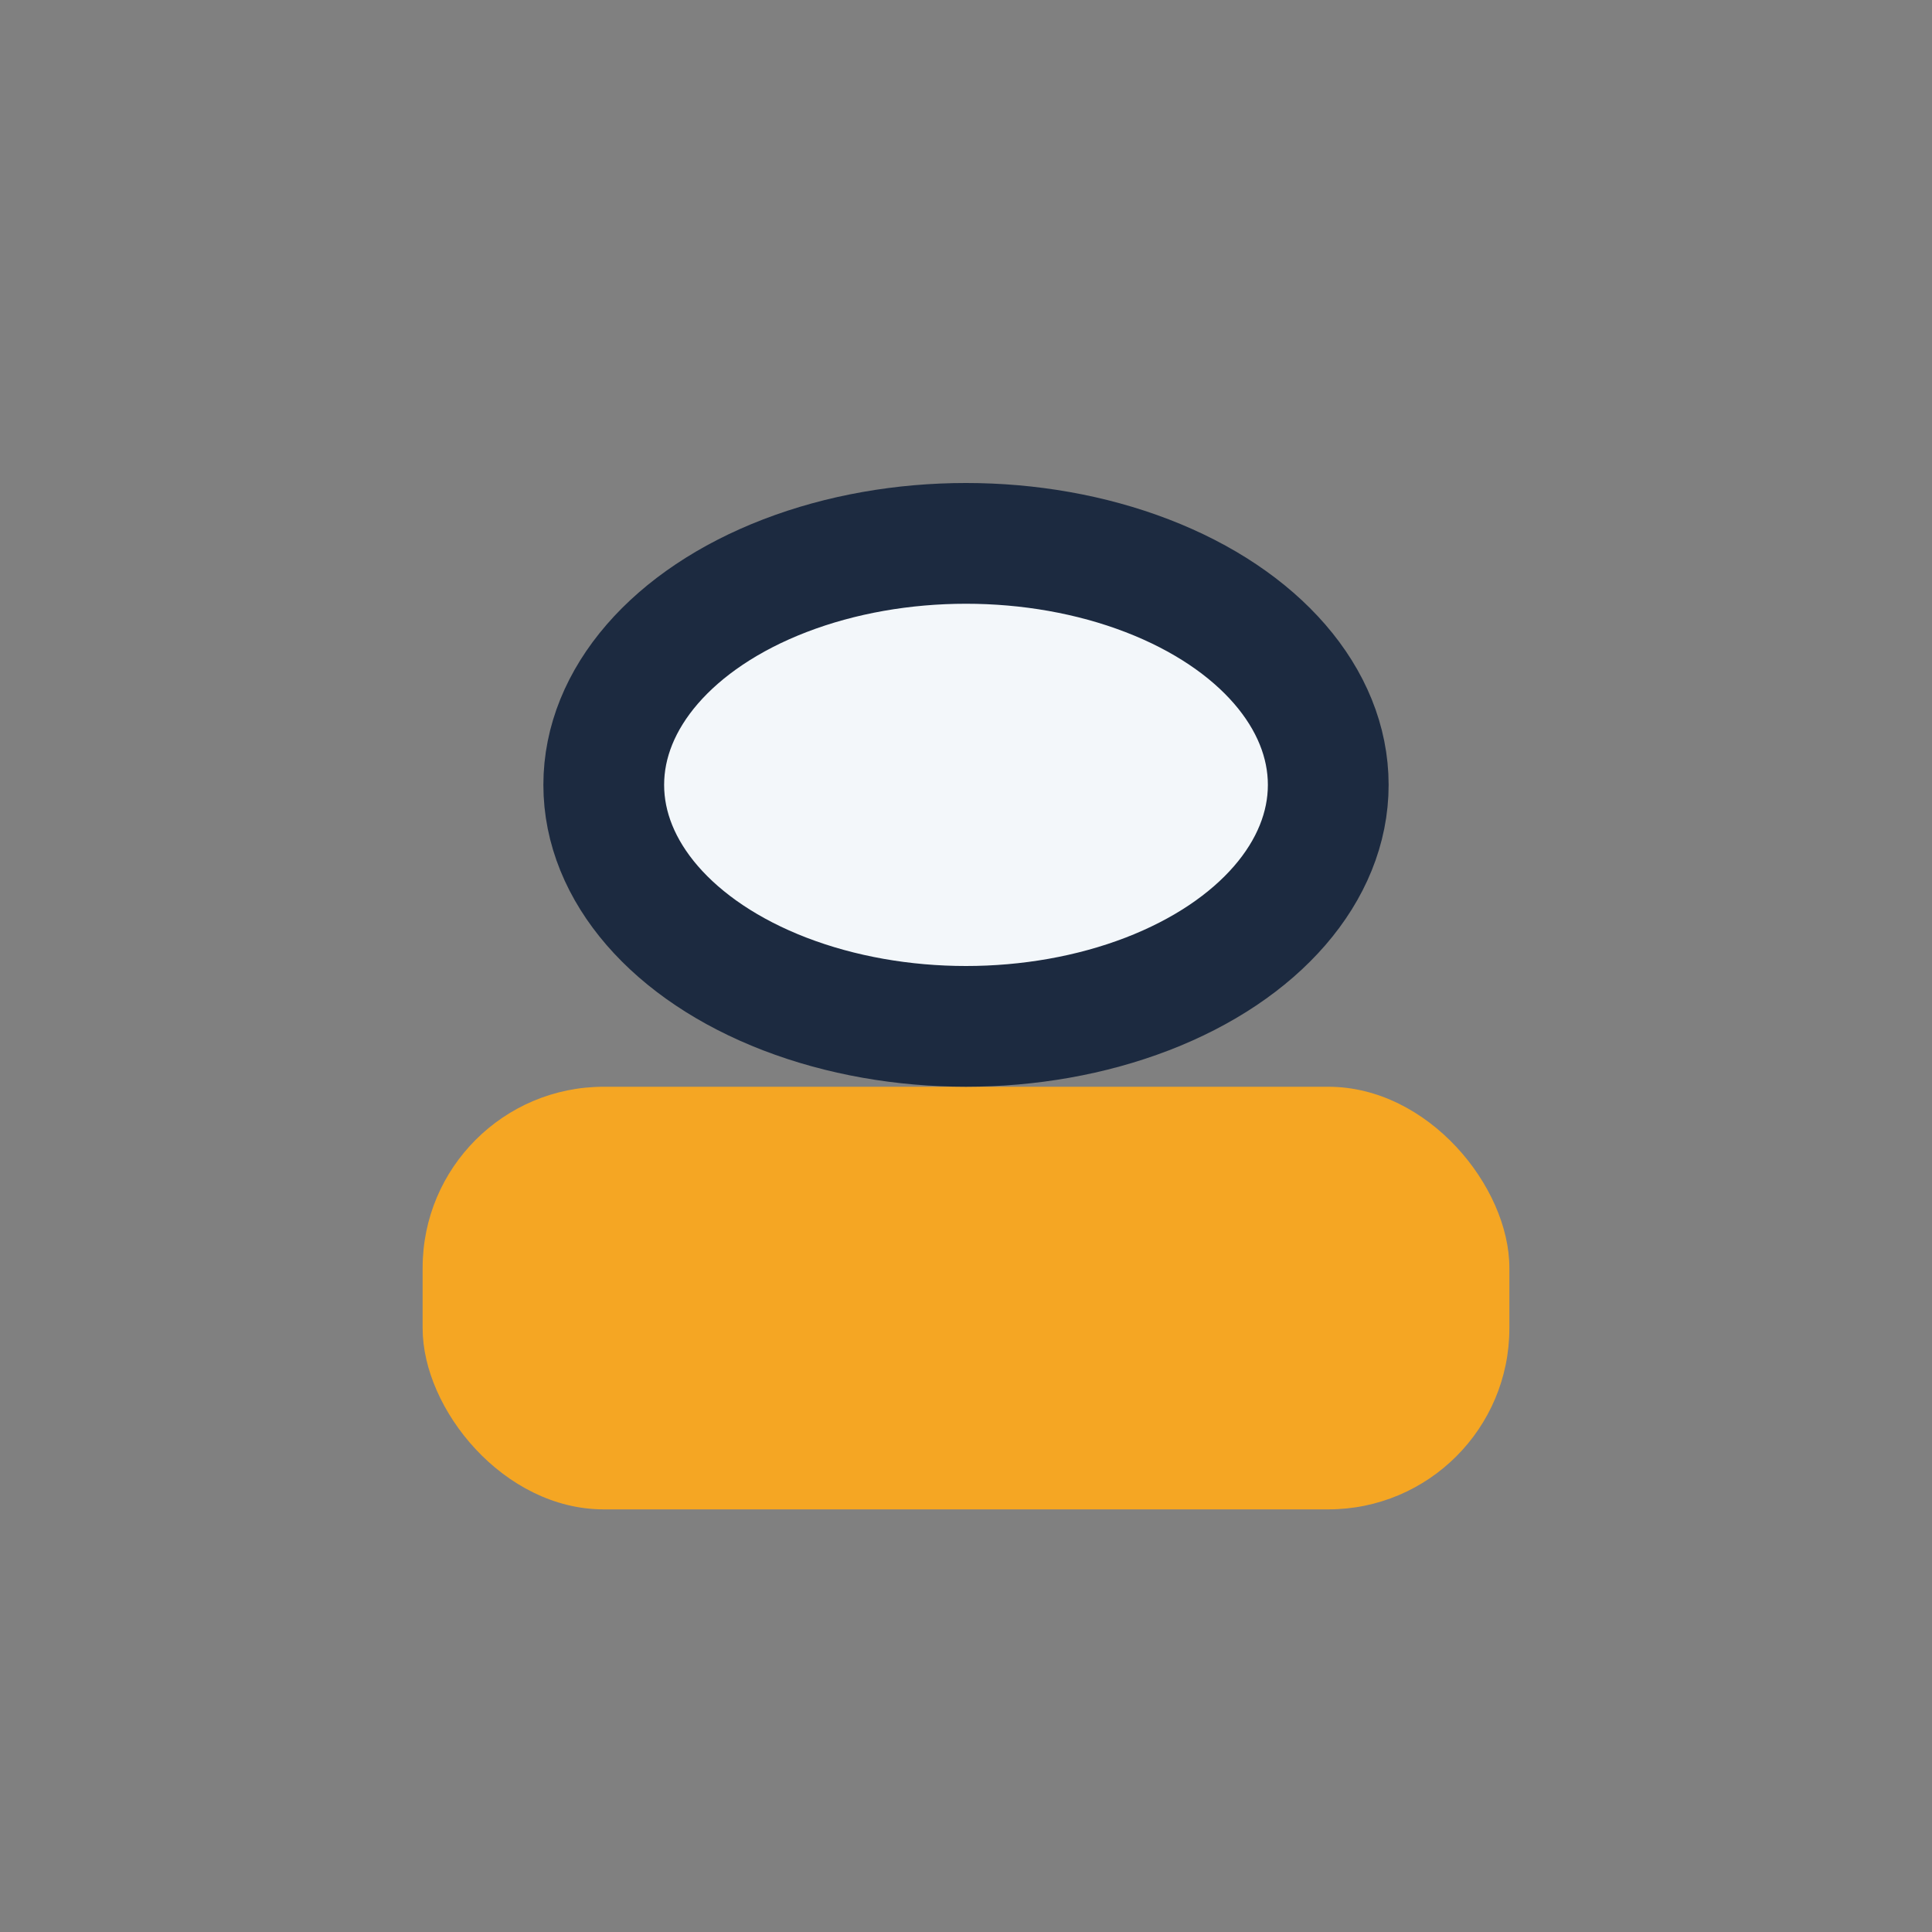
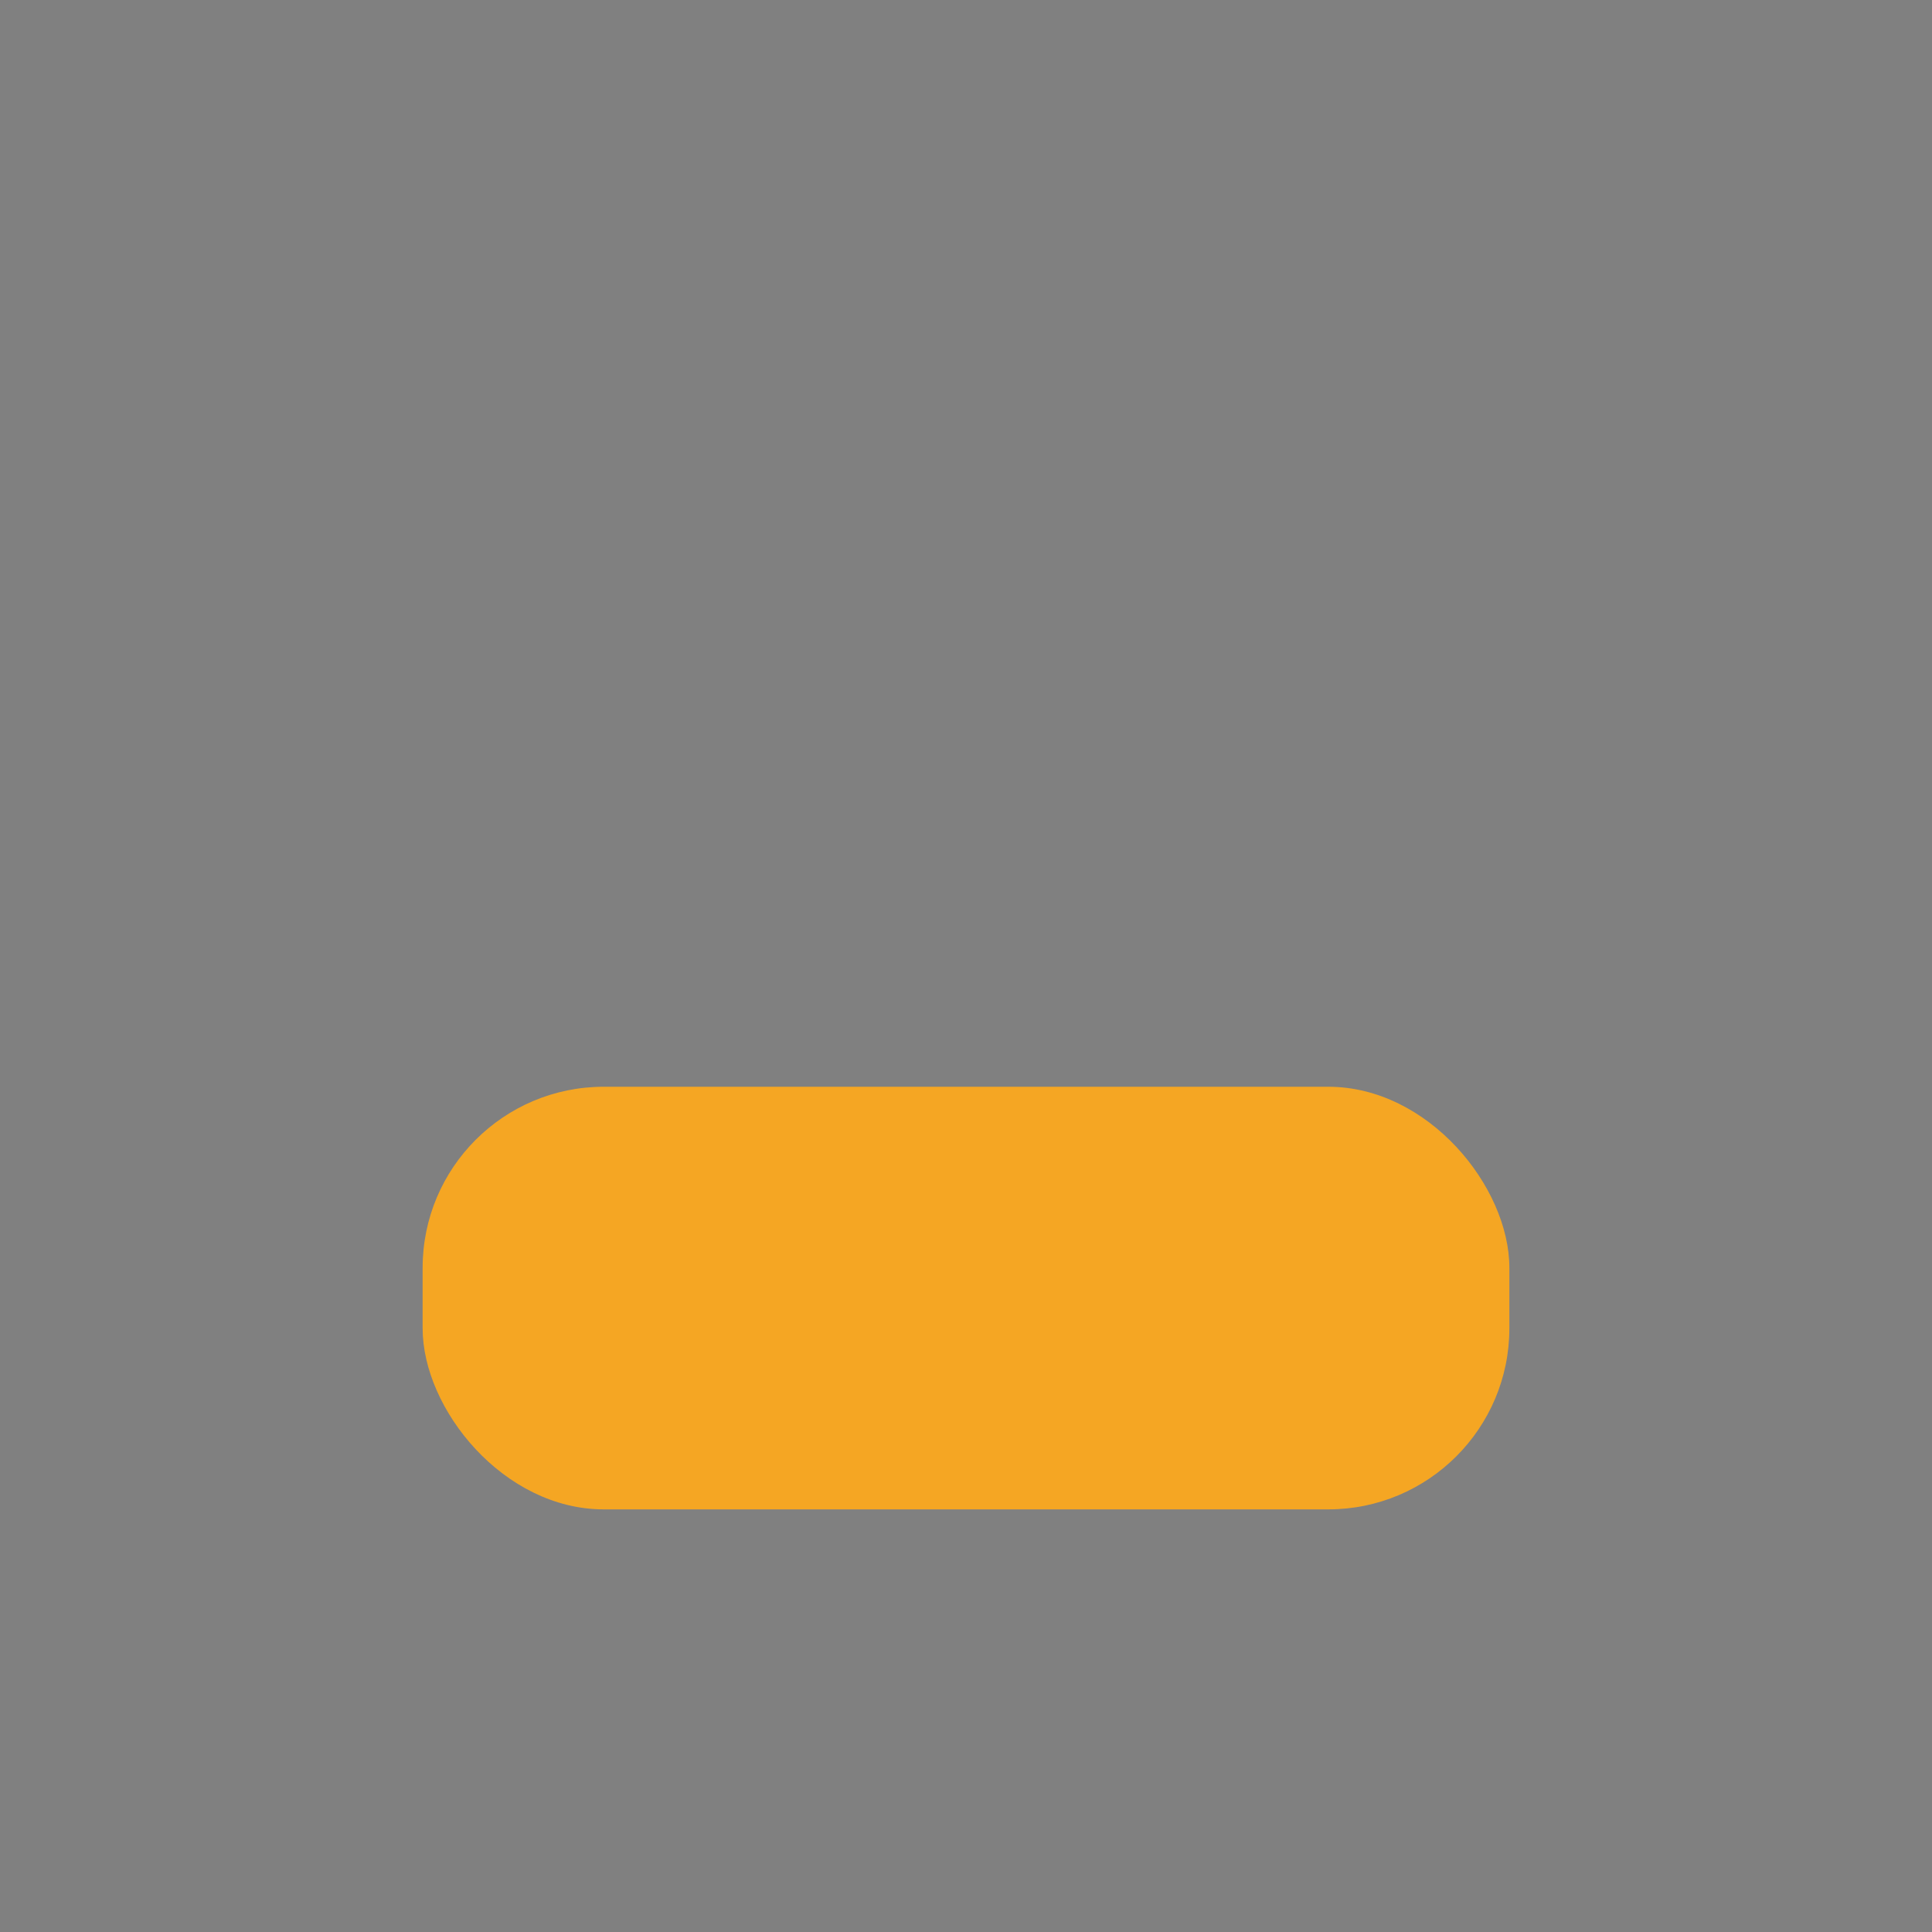
<svg xmlns="http://www.w3.org/2000/svg" width="32" height="32" viewBox="0 0 32 32">
  <rect x="0" y="0" width="32" height="32" fill="#808080" stroke="none" />
  <rect x="7" y="18" width="18" height="7" rx="3" fill="#F5A623" />
-   <ellipse cx="16" cy="13" rx="6" ry="4" fill="#F3F7FA" stroke="#1C2A40" stroke-width="2" />
</svg>